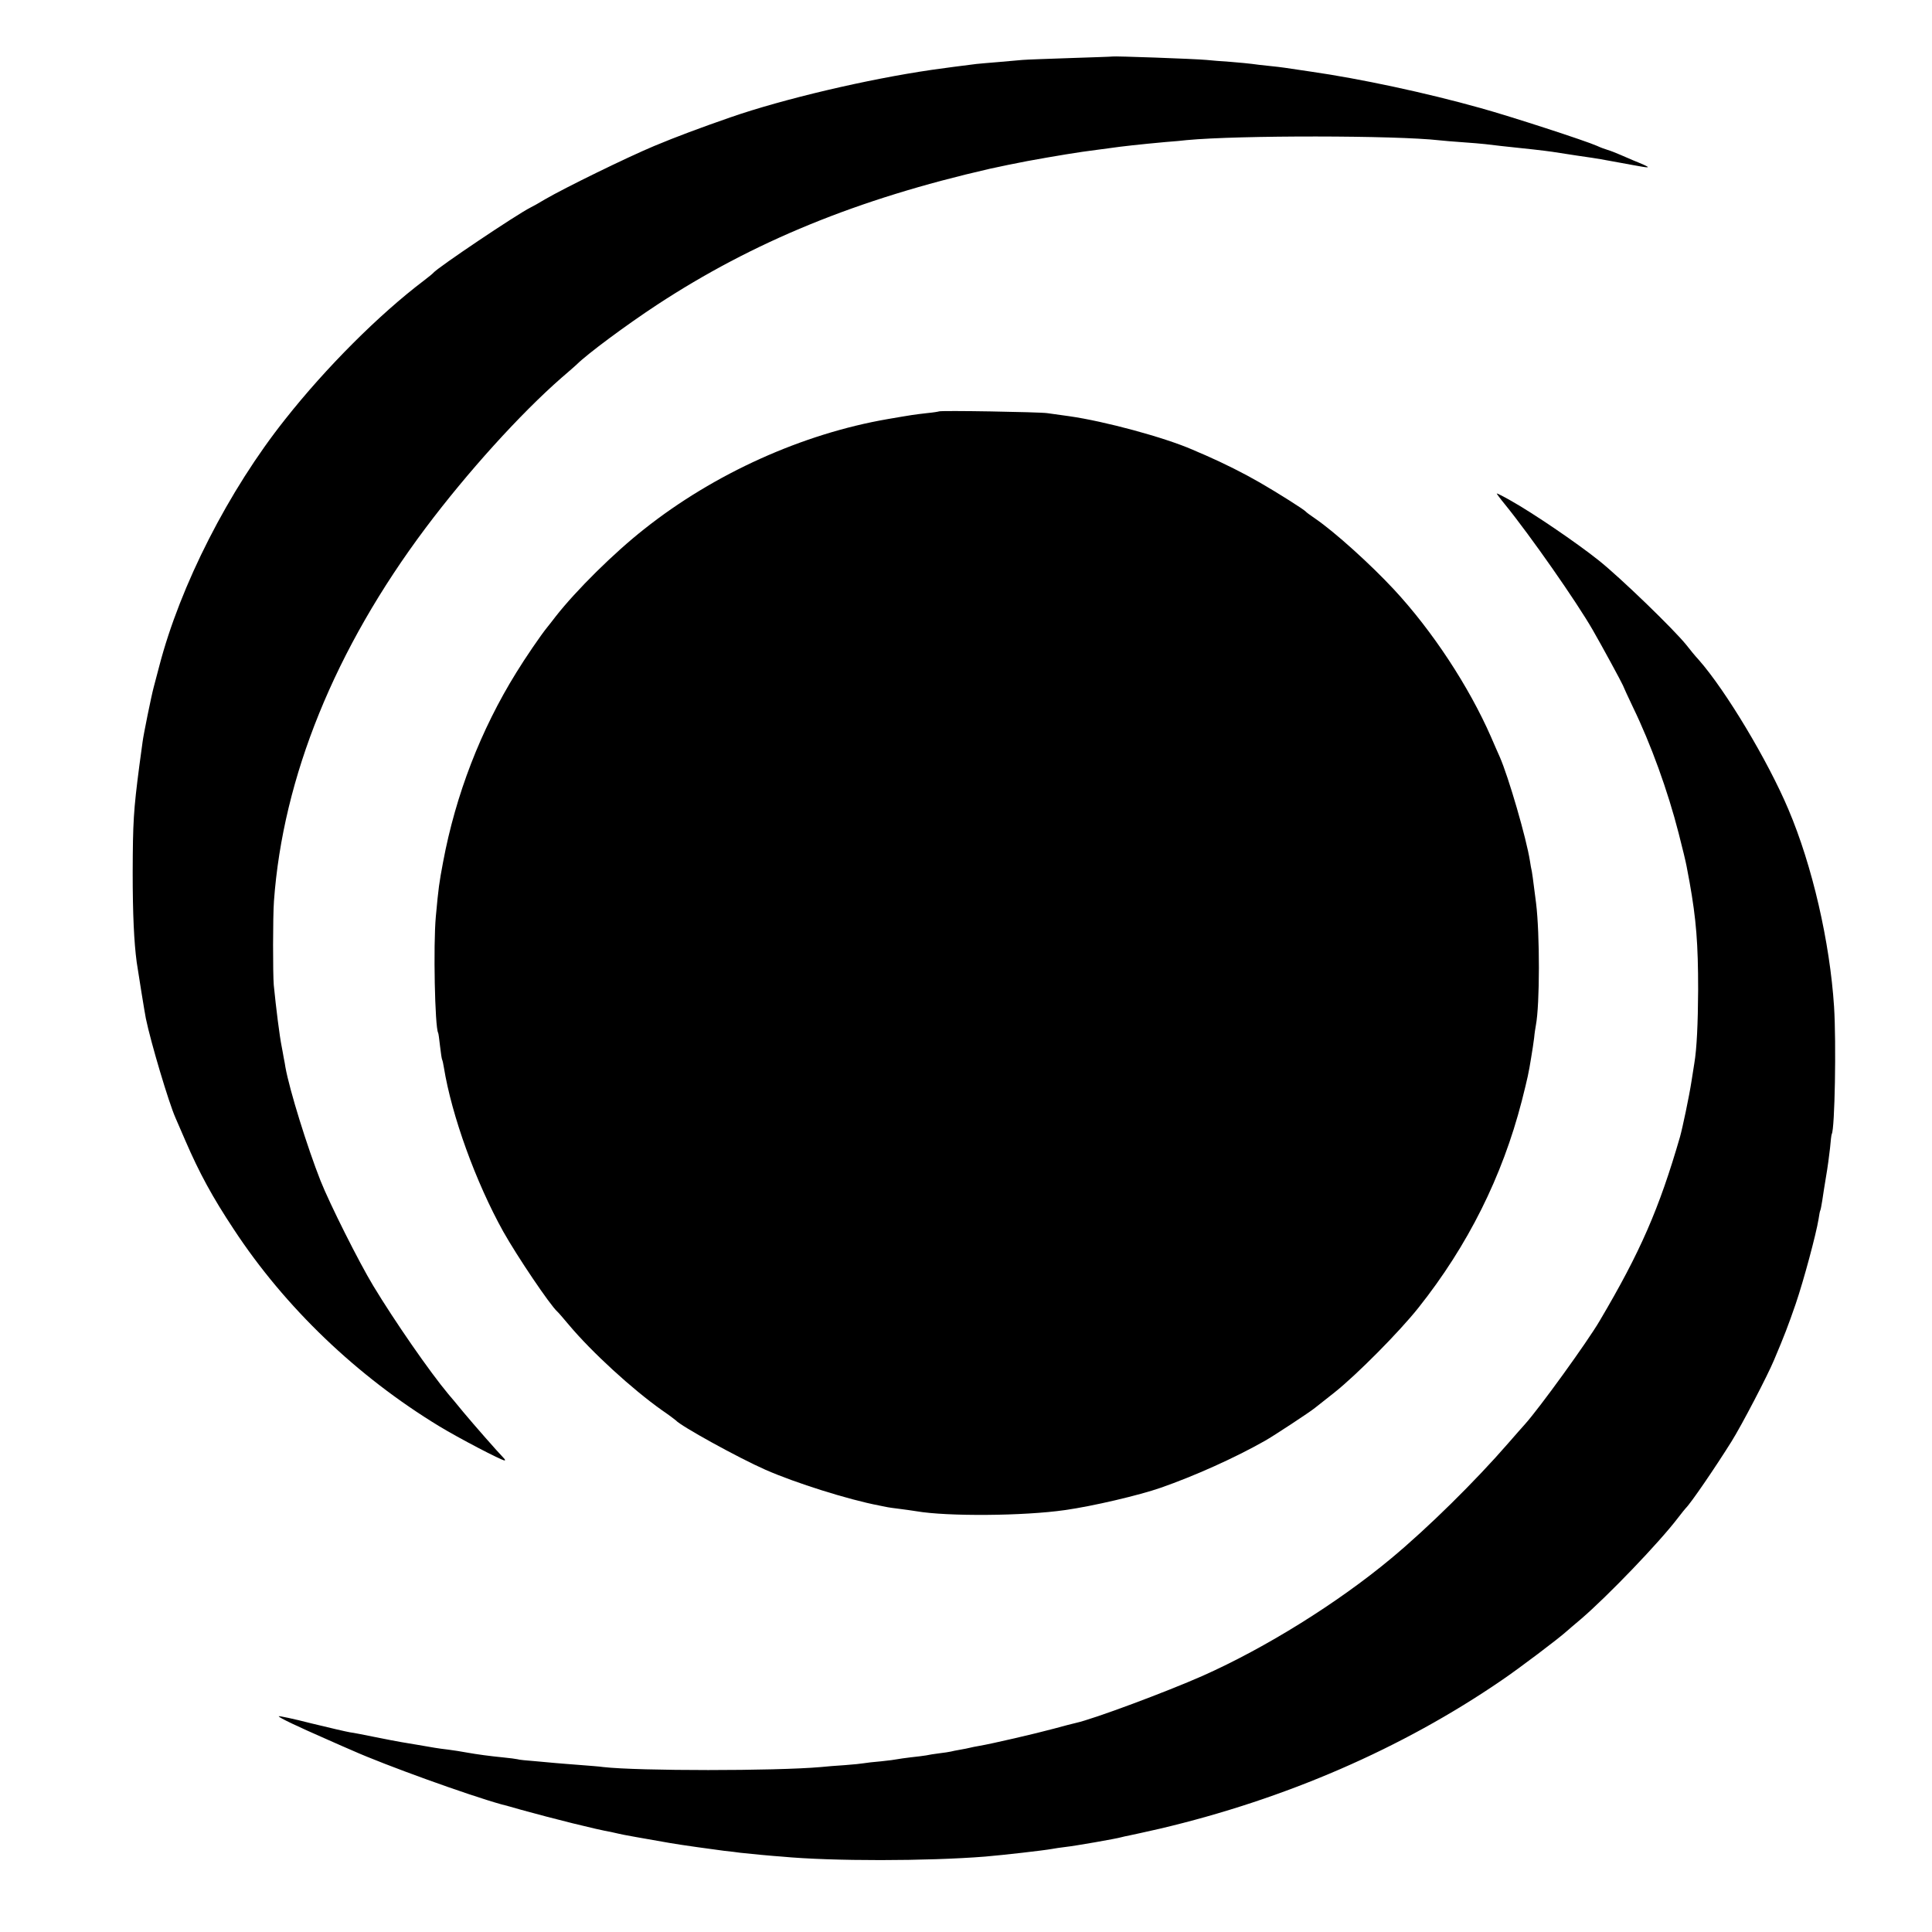
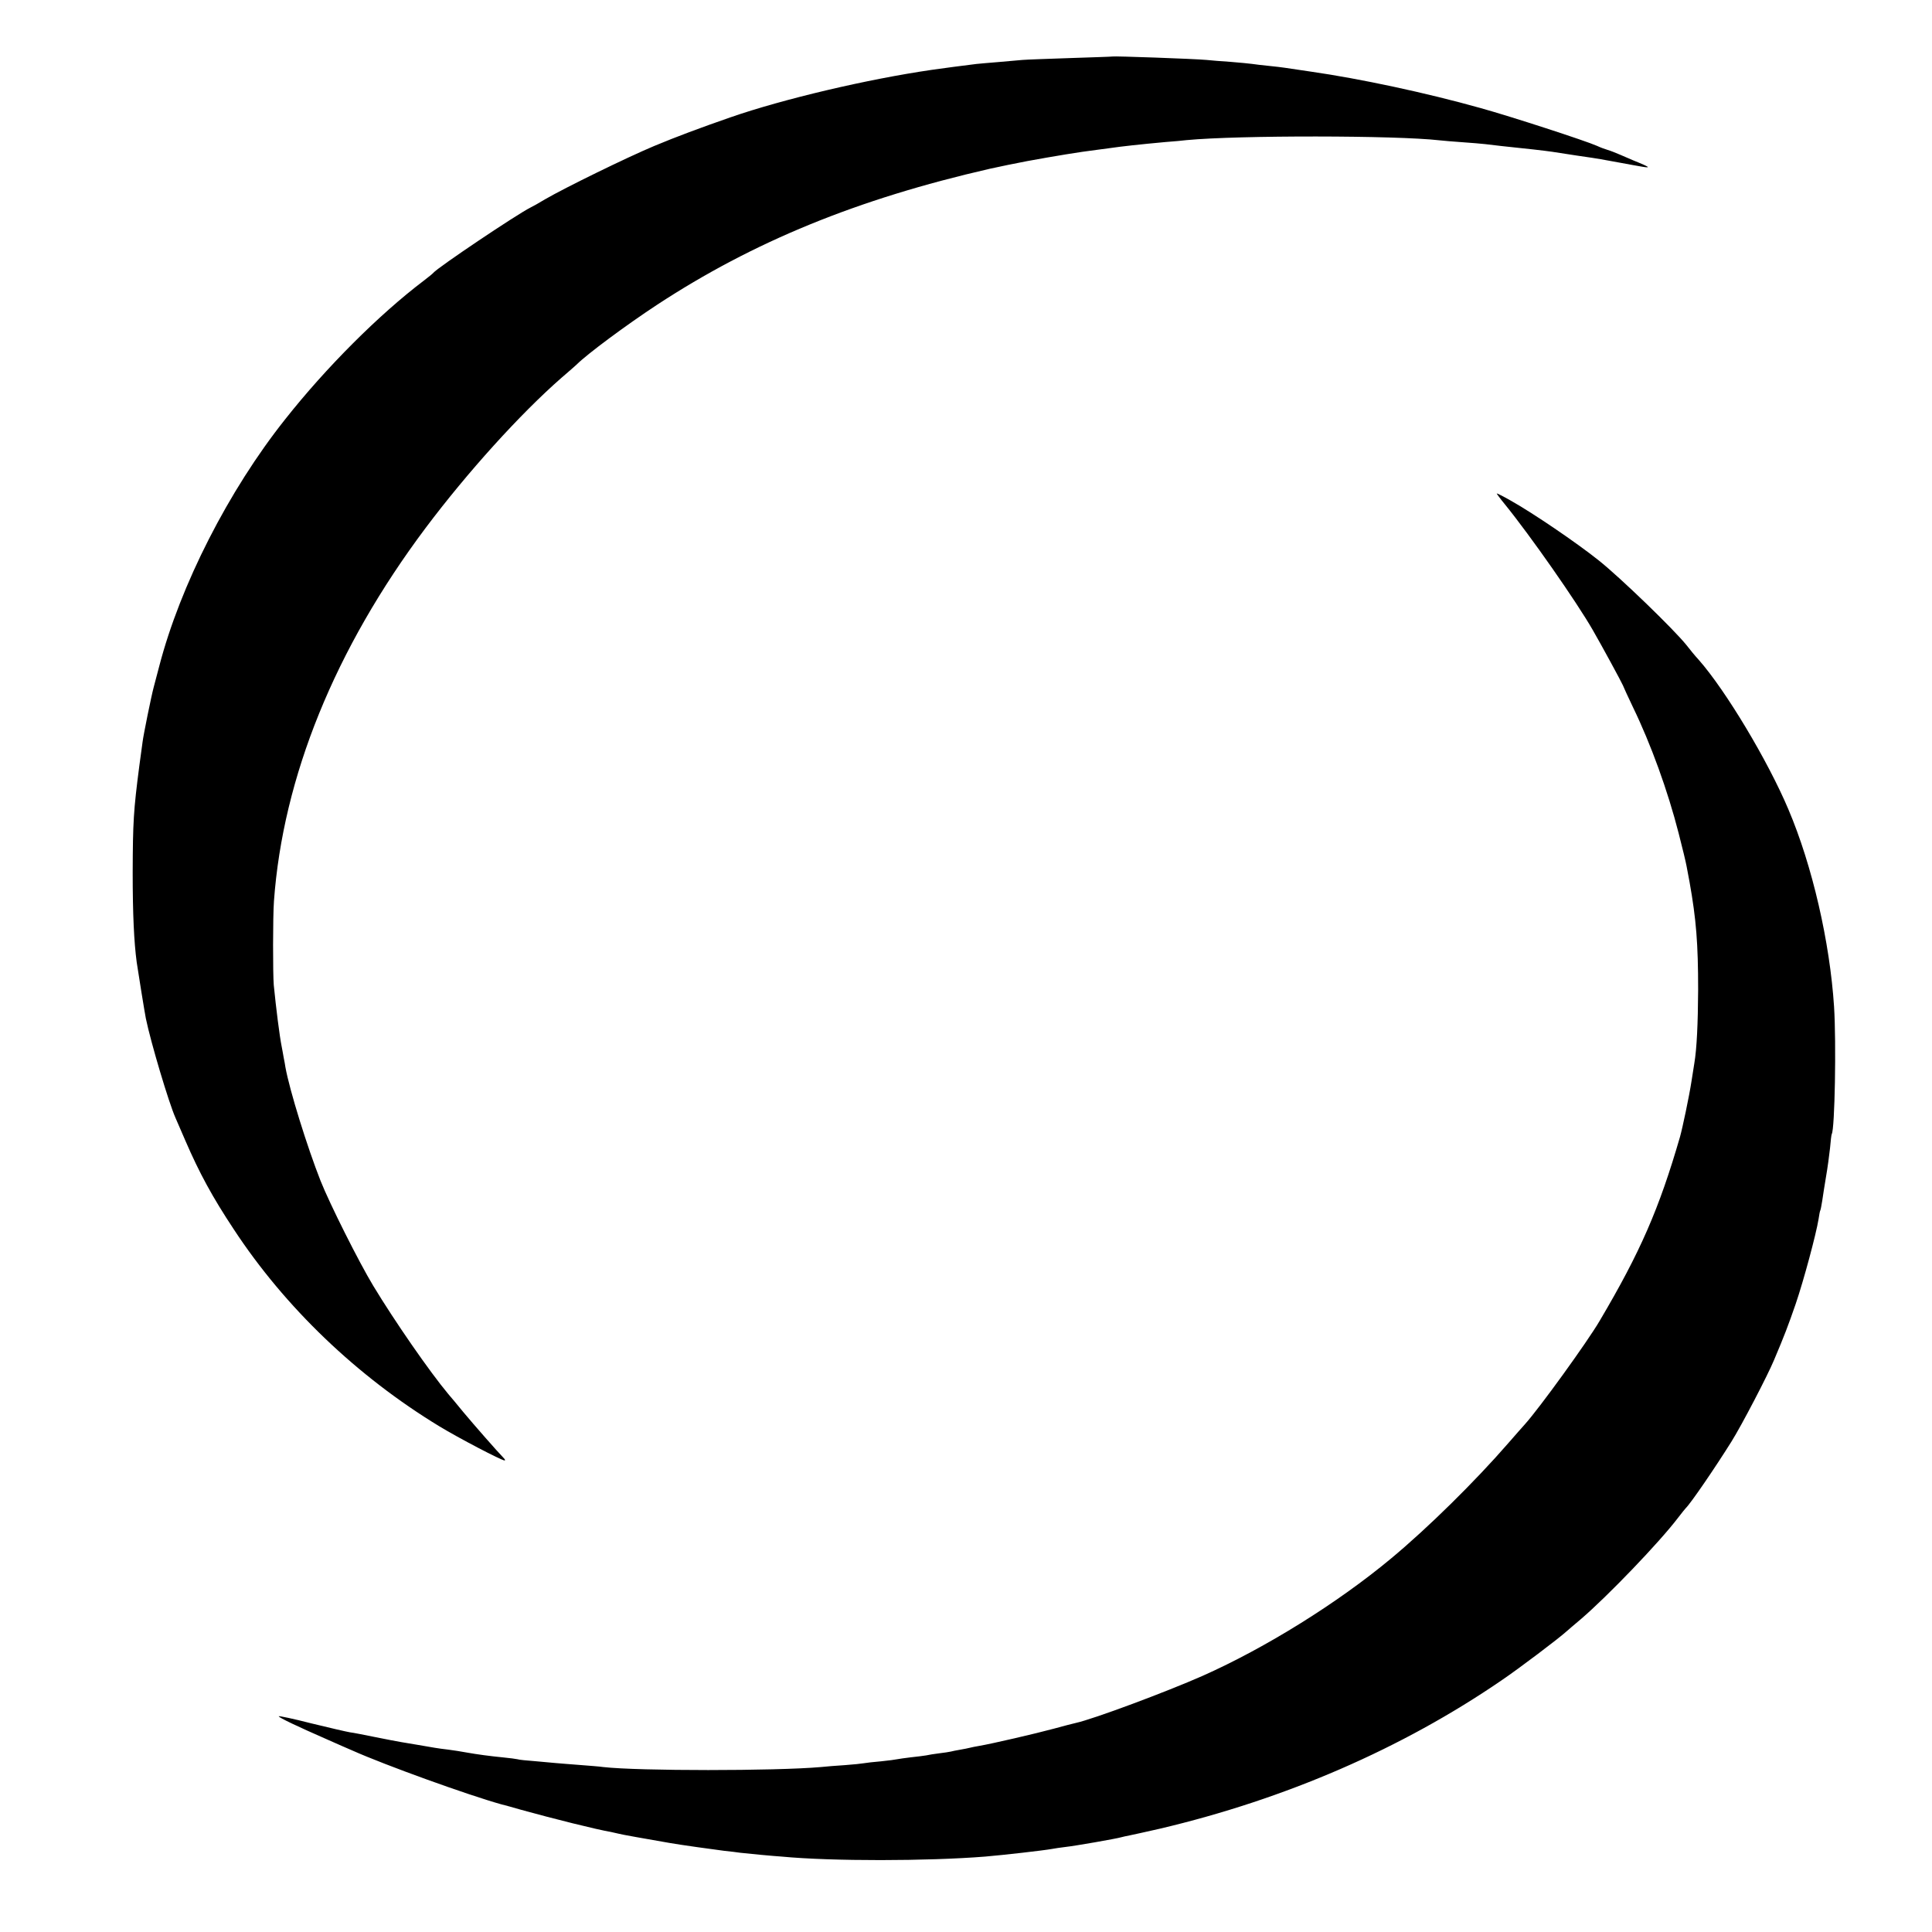
<svg xmlns="http://www.w3.org/2000/svg" version="1.0" width="1012pt" height="1012pt" viewBox="0 0 1012 1012" preserveAspectRatio="xMidYMid meet">
  <g transform="translate(0,1012) scale(0.1,-0.1)" fill="#000000" stroke="none">
    <path d="M5827 9824 c-1 -1 -99 -4 -217 -8 -118 -4 -233 -8 -255 -10 -22 -2 -78 -7 -125 -11 -47 -4 -98 -8 -115 -10 -105 -13 -141 -18 -235 -31 -336 -49 -776 -152 -1055 -249 -161 -56 -279 -100 -399 -150 -143 -60 -466 -218 -571 -279 -33 -20 -67 -39 -76 -43 -69 -34 -486 -314 -509 -342 -3 -4 -25 -22 -50 -41 -235 -178 -512 -455 -726 -726 -296 -372 -550 -870 -660 -1294 -14 -52 -27 -102 -29 -110 -12 -44 -54 -251 -58 -285 -3 -22 -11 -78 -17 -125 -31 -238 -34 -296 -35 -560 0 -219 7 -365 21 -470 7 -49 43 -271 48 -295 26 -126 120 -441 155 -520 5 -11 28 -65 52 -120 73 -169 142 -296 254 -465 268 -408 645 -769 1076 -1031 102 -62 326 -179 342 -179 5 0 2 6 -5 13 -33 34 -155 173 -210 239 -33 40 -69 84 -80 96 -97 116 -280 380 -393 567 -75 124 -228 429 -276 550 -69 175 -162 473 -184 595 -1 8 -5 31 -9 50 -3 19 -8 44 -10 55 -12 59 -30 205 -42 325 -5 60 -5 358 1 440 47 649 319 1320 794 1954 220 293 496 598 712 787 41 35 76 66 79 69 56 56 260 207 421 313 505 331 1049 554 1744 713 25 6 161 34 195 40 148 27 275 48 365 59 28 4 61 8 75 10 46 7 153 19 285 31 44 3 94 8 110 10 274 26 1097 25 1325 -1 19 -2 73 -7 120 -10 47 -3 101 -8 120 -10 19 -2 58 -7 85 -10 136 -14 223 -24 265 -30 14 -2 72 -11 130 -20 58 -8 114 -17 125 -19 22 -4 79 -14 110 -20 11 -2 38 -7 60 -11 86 -16 92 -15 55 2 -19 8 -44 19 -55 23 -11 5 -40 17 -65 28 -25 11 -56 23 -70 27 -14 4 -38 13 -55 21 -58 26 -451 154 -610 198 -285 80 -632 154 -890 191 -60 9 -121 18 -135 20 -14 2 -52 7 -85 10 -33 3 -71 8 -85 10 -14 2 -65 7 -115 11 -49 3 -106 8 -125 10 -64 6 -489 21 -493 18z" />
-     <path d="M4918 7965 c-1 -1 -30 -6 -63 -9 -69 -8 -76 -9 -204 -31 -447 -77 -909 -285 -1276 -576 -159 -125 -357 -321 -465 -459 -19 -25 -38 -49 -43 -55 -33 -40 -118 -165 -162 -237 -187 -301 -318 -641 -384 -993 -21 -112 -24 -133 -38 -285 -14 -151 -5 -581 12 -610 2 -3 6 -34 10 -70 4 -36 9 -68 11 -71 2 -3 6 -21 9 -40 41 -253 167 -601 311 -860 73 -130 245 -385 283 -419 4 -3 31 -34 61 -70 121 -144 331 -336 486 -446 38 -26 71 -51 74 -54 26 -30 329 -197 470 -259 157 -69 433 -156 595 -187 22 -4 42 -8 45 -9 3 -1 32 -5 65 -9 33 -4 71 -10 85 -12 162 -28 563 -25 778 6 144 20 391 78 502 117 178 62 389 157 546 246 43 24 238 152 264 174 8 6 53 42 100 79 117 93 340 318 440 444 259 326 439 687 541 1082 32 127 36 146 49 226 6 34 13 82 16 106 2 24 7 54 9 65 21 110 21 479 1 641 -2 14 -7 52 -11 85 -4 33 -9 69 -11 80 -3 11 -7 36 -10 55 -18 117 -113 443 -158 545 -8 17 -28 64 -46 105 -115 263 -307 556 -510 774 -122 131 -308 299 -410 369 -25 17 -47 33 -50 37 -9 11 -145 97 -242 153 -87 50 -185 99 -285 143 -18 8 -48 20 -65 28 -149 65 -459 149 -648 176 -41 6 -93 13 -115 16 -42 6 -561 15 -567 9z" />
    <path d="M7840 7535 c0 -2 19 -28 43 -57 134 -165 375 -510 460 -658 49 -85 152 -275 158 -290 3 -8 26 -59 52 -113 95 -196 183 -439 240 -662 20 -77 38 -153 41 -170 3 -16 10 -55 16 -85 35 -196 45 -322 45 -565 -1 -177 -7 -308 -20 -385 -2 -14 -9 -56 -15 -95 -12 -78 -47 -244 -60 -290 -109 -376 -207 -602 -421 -964 -65 -111 -317 -459 -391 -541 -13 -14 -52 -59 -88 -100 -170 -196 -420 -443 -614 -604 -280 -233 -656 -467 -986 -614 -190 -84 -573 -227 -665 -247 -11 -2 -63 -16 -115 -30 -96 -26 -325 -79 -390 -90 -19 -3 -42 -8 -50 -10 -8 -2 -31 -7 -50 -10 -19 -3 -42 -8 -50 -10 -8 -2 -35 -6 -60 -9 -25 -3 -56 -8 -69 -11 -13 -2 -49 -7 -80 -10 -31 -4 -63 -8 -71 -10 -8 -2 -46 -7 -85 -11 -38 -3 -79 -8 -90 -10 -11 -2 -56 -7 -100 -10 -44 -3 -100 -7 -125 -10 -239 -21 -955 -21 -1140 0 -19 3 -75 7 -125 11 -49 4 -106 8 -125 10 -19 2 -69 6 -110 10 -41 3 -82 7 -90 10 -8 2 -40 6 -70 9 -80 8 -138 16 -195 26 -27 5 -70 12 -95 15 -25 3 -57 7 -73 10 -36 6 -133 23 -177 30 -19 3 -80 15 -135 26 -55 11 -114 23 -132 25 -18 3 -109 24 -203 47 -93 24 -170 40 -170 37 0 -7 102 -55 255 -122 50 -22 108 -48 130 -57 172 -77 608 -234 780 -282 17 -4 64 -17 105 -29 170 -47 394 -103 470 -116 14 -3 32 -7 40 -9 12 -4 149 -28 270 -49 50 -9 236 -35 285 -41 28 -3 65 -7 83 -10 18 -2 67 -7 110 -11 42 -4 91 -8 107 -9 263 -25 764 -24 1065 0 95 8 306 32 350 40 14 3 45 7 68 10 55 6 271 44 294 51 10 3 30 7 45 10 16 3 87 19 158 35 658 155 1269 420 1790 777 93 63 303 222 341 257 6 5 40 35 75 64 140 120 411 402 509 531 19 25 37 47 40 50 26 25 152 209 239 348 54 86 191 349 224 429 53 125 74 180 113 293 42 123 107 365 120 445 3 22 7 42 9 45 2 3 6 26 10 50 3 25 13 82 20 127 8 45 17 113 21 150 3 37 7 70 9 73 16 26 24 479 12 667 -22 339 -114 739 -239 1033 -108 256 -329 624 -470 784 -16 17 -45 52 -65 78 -66 82 -344 351 -458 442 -119 95 -346 249 -462 314 -40 23 -73 39 -73 37z" />
  </g>
</svg>